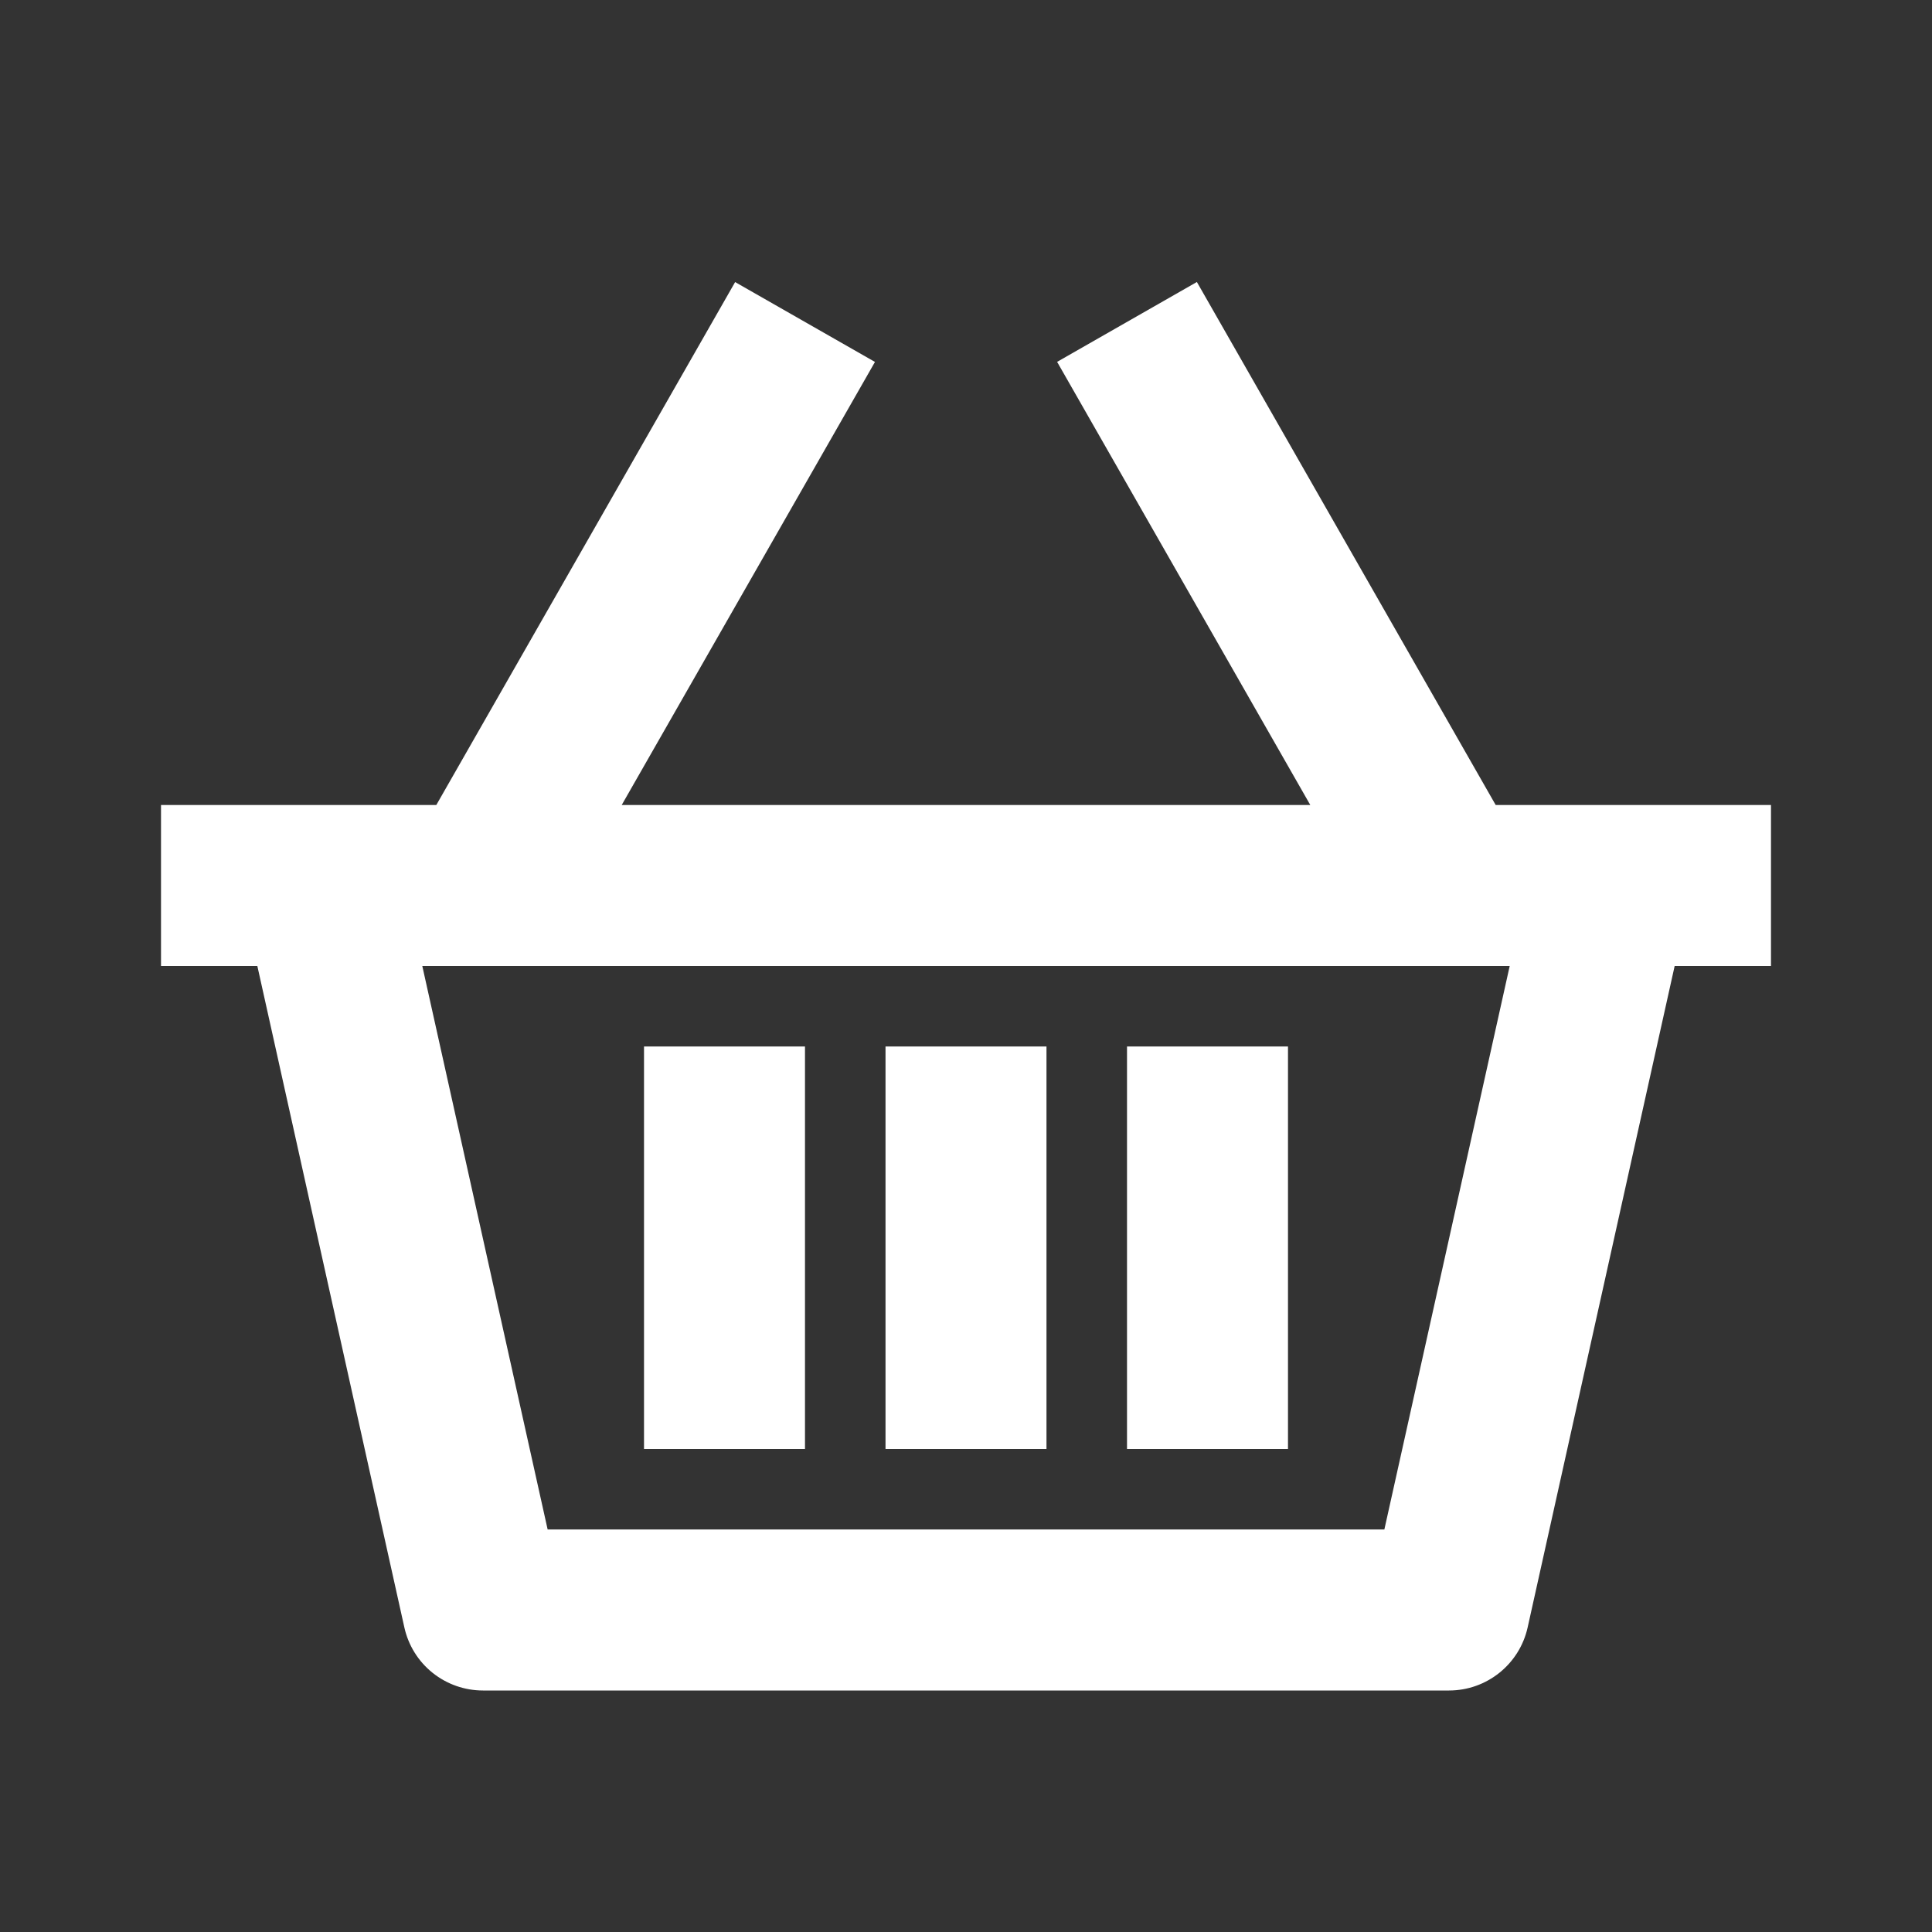
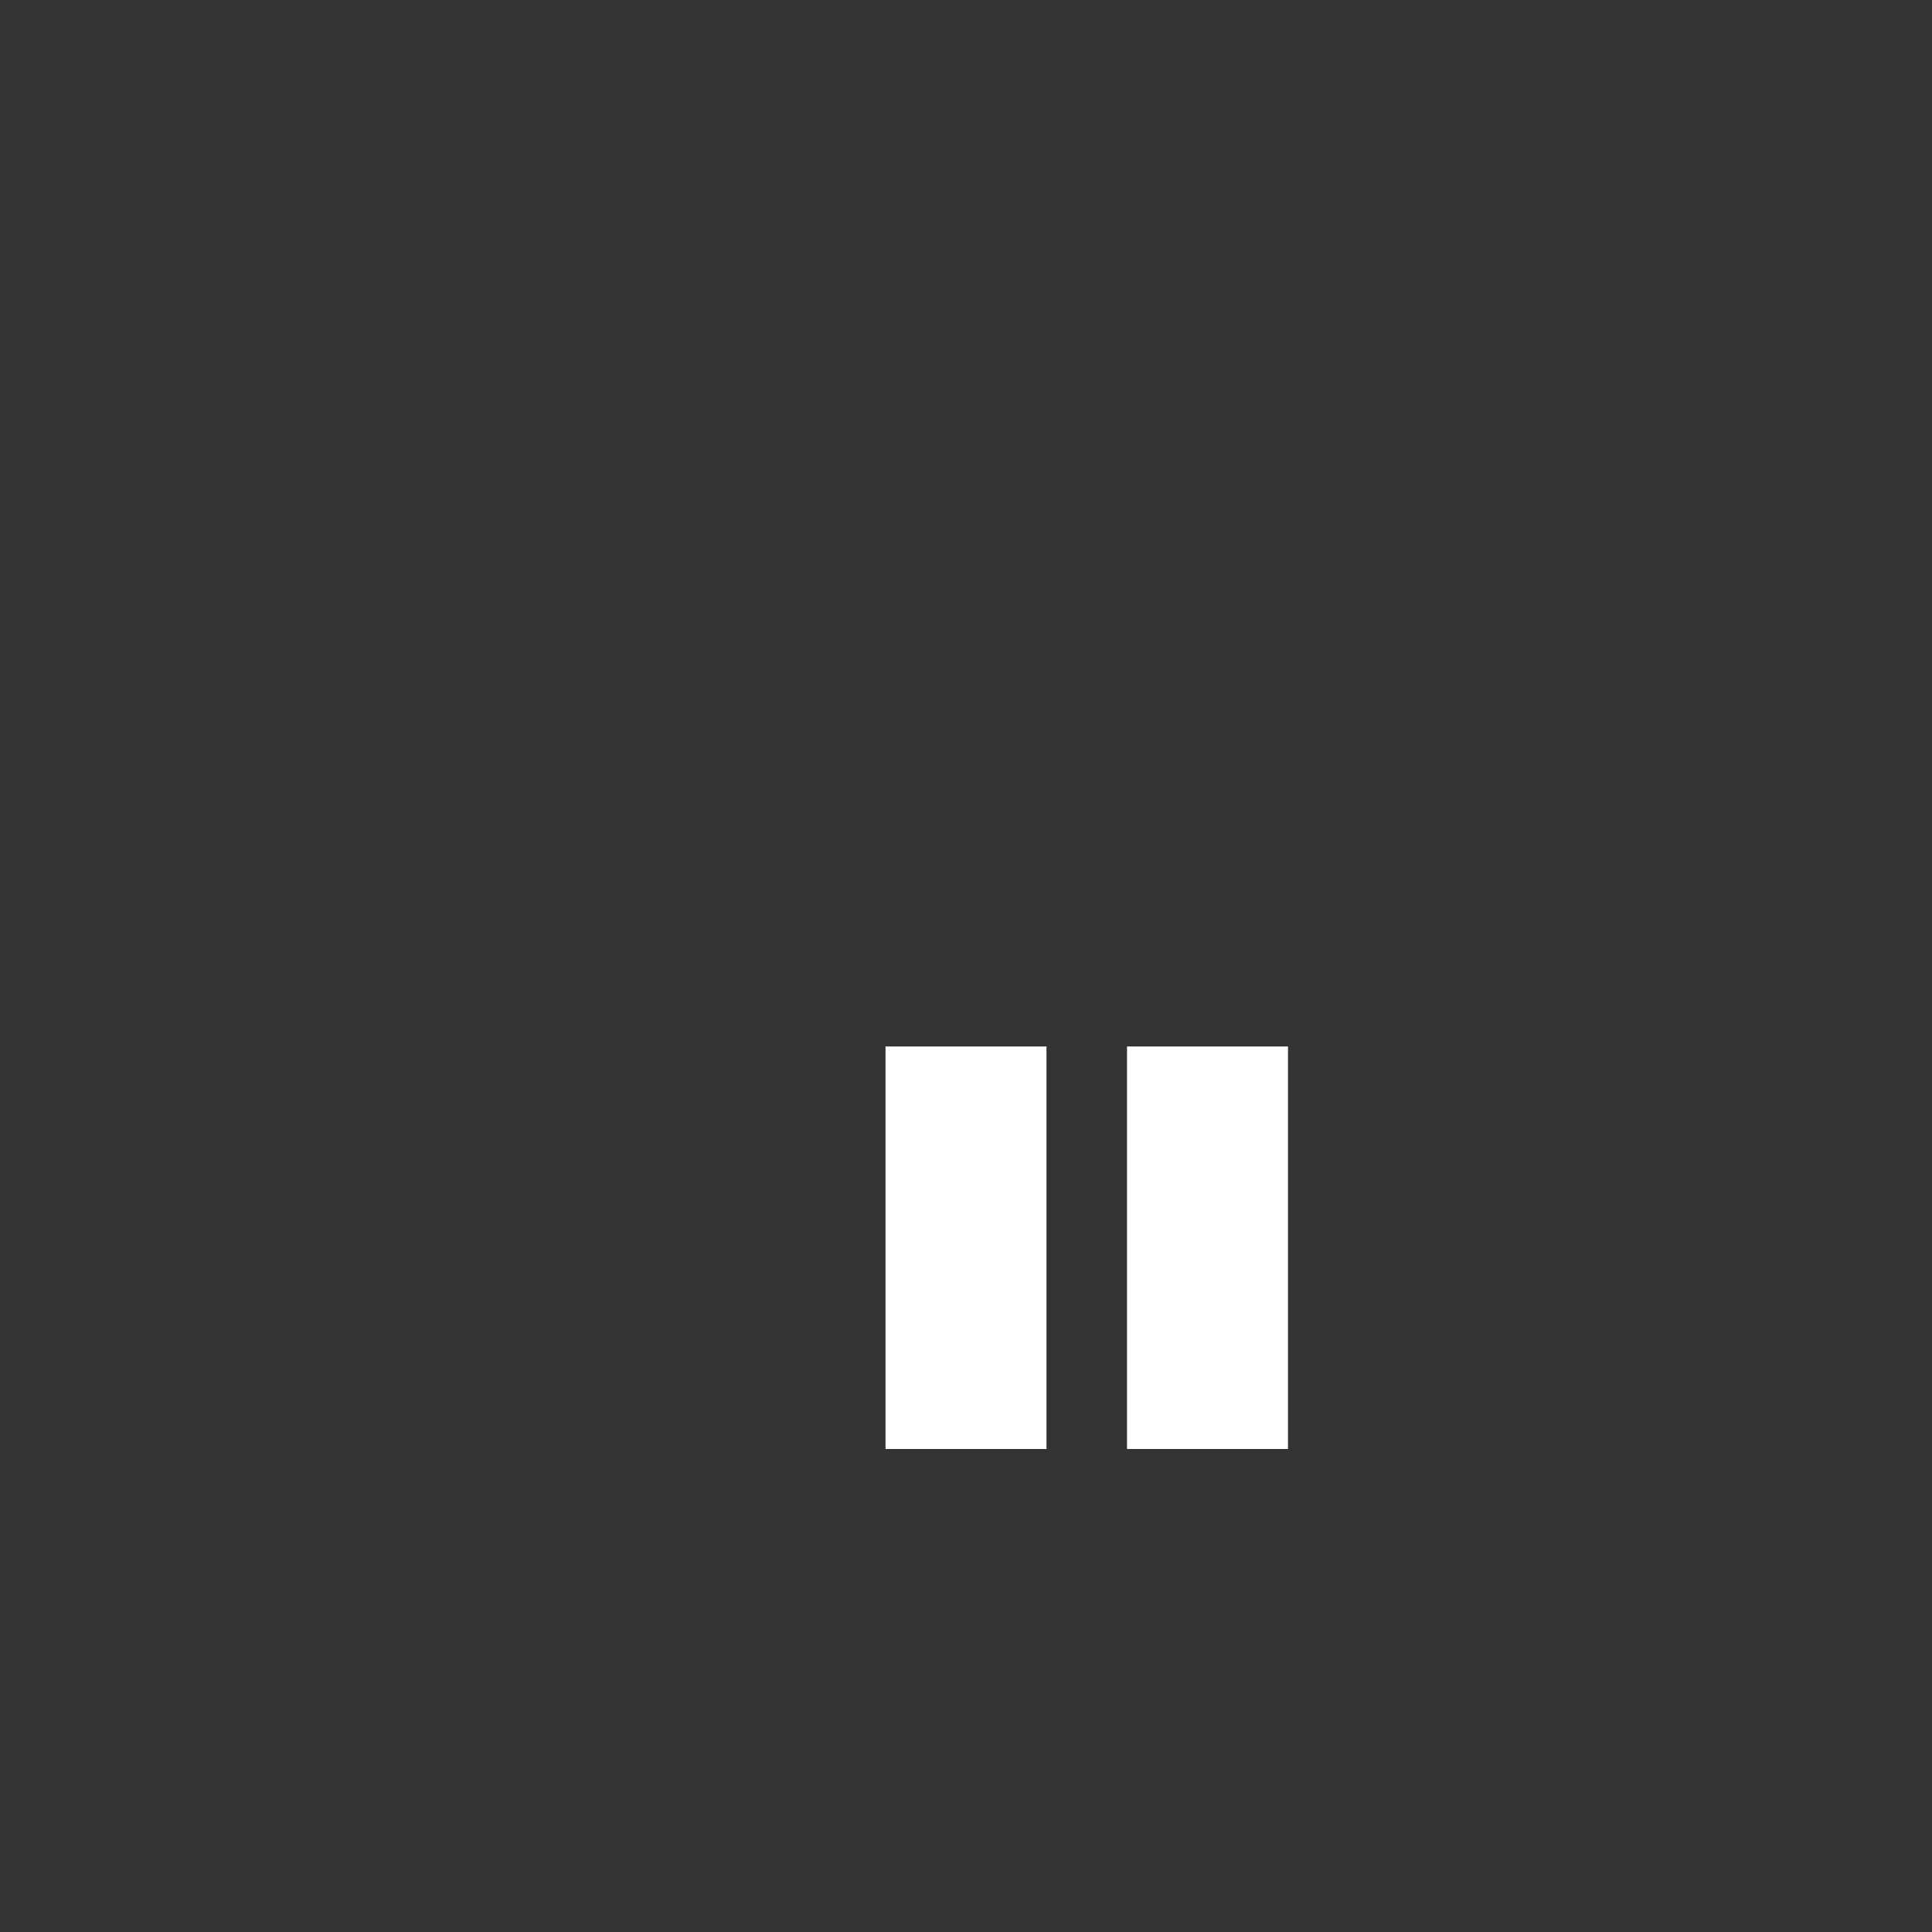
<svg xmlns="http://www.w3.org/2000/svg" width="50" height="50" viewBox="0 0 50 50" fill="none">
  <rect x="0" y="0" width="50" height="50" fill="#333333" stroke="none" />
-   <path d="M45.833 20.833H38.708L30.975 7.298L27.358 9.365L33.91 20.833H16.09L22.644 9.367L19.025 7.3L11.292 20.833H4.167V25H6.66L10.465 42.119C10.568 42.582 10.825 42.996 11.195 43.292C11.566 43.589 12.026 43.75 12.5 43.75H37.5C38.477 43.75 39.323 43.071 39.535 42.119L43.34 25H45.833V20.833ZM35.827 39.583H14.173L10.929 25H39.071L35.827 39.583Z" fill="white" />
  <path d="M22.917 27.083H27.083V37.5H22.917V27.083Z" fill="white" />
  <path d="M29.167 27.083H33.333V37.5H29.167V27.083Z" fill="white" />
-   <path d="M16.667 27.083H20.833V37.5H16.667V27.083Z" fill="white" />
</svg>